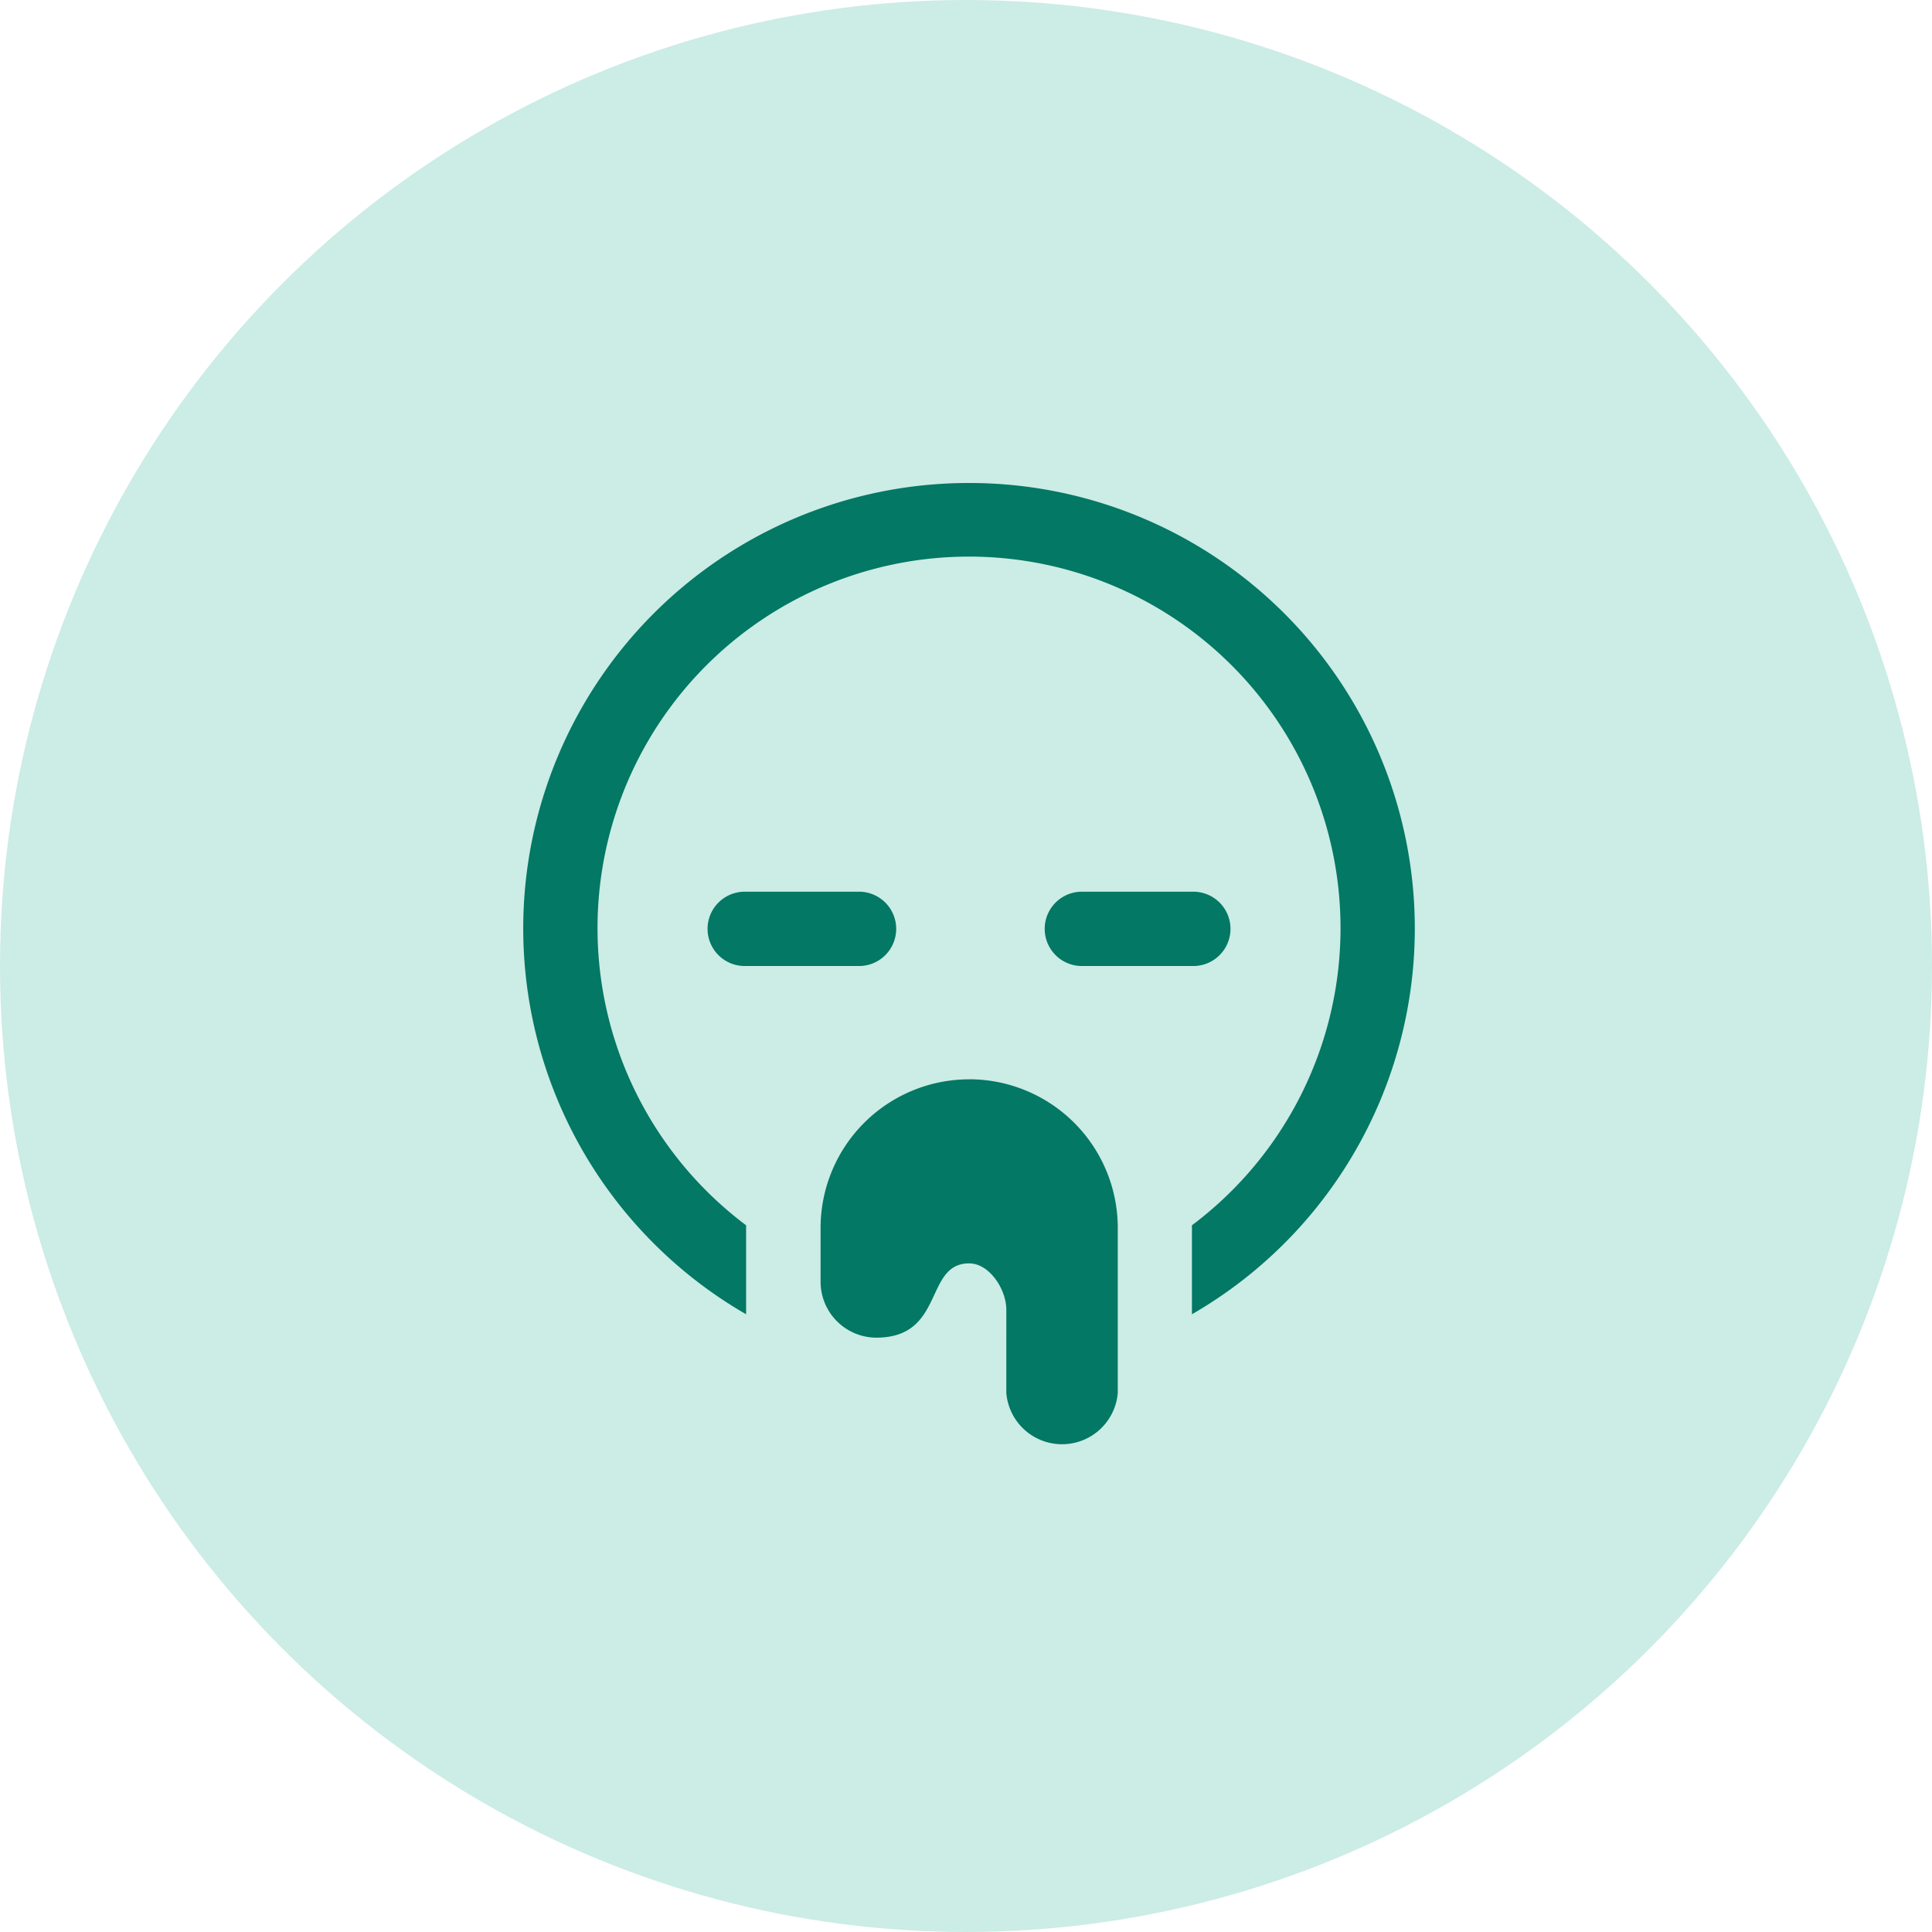
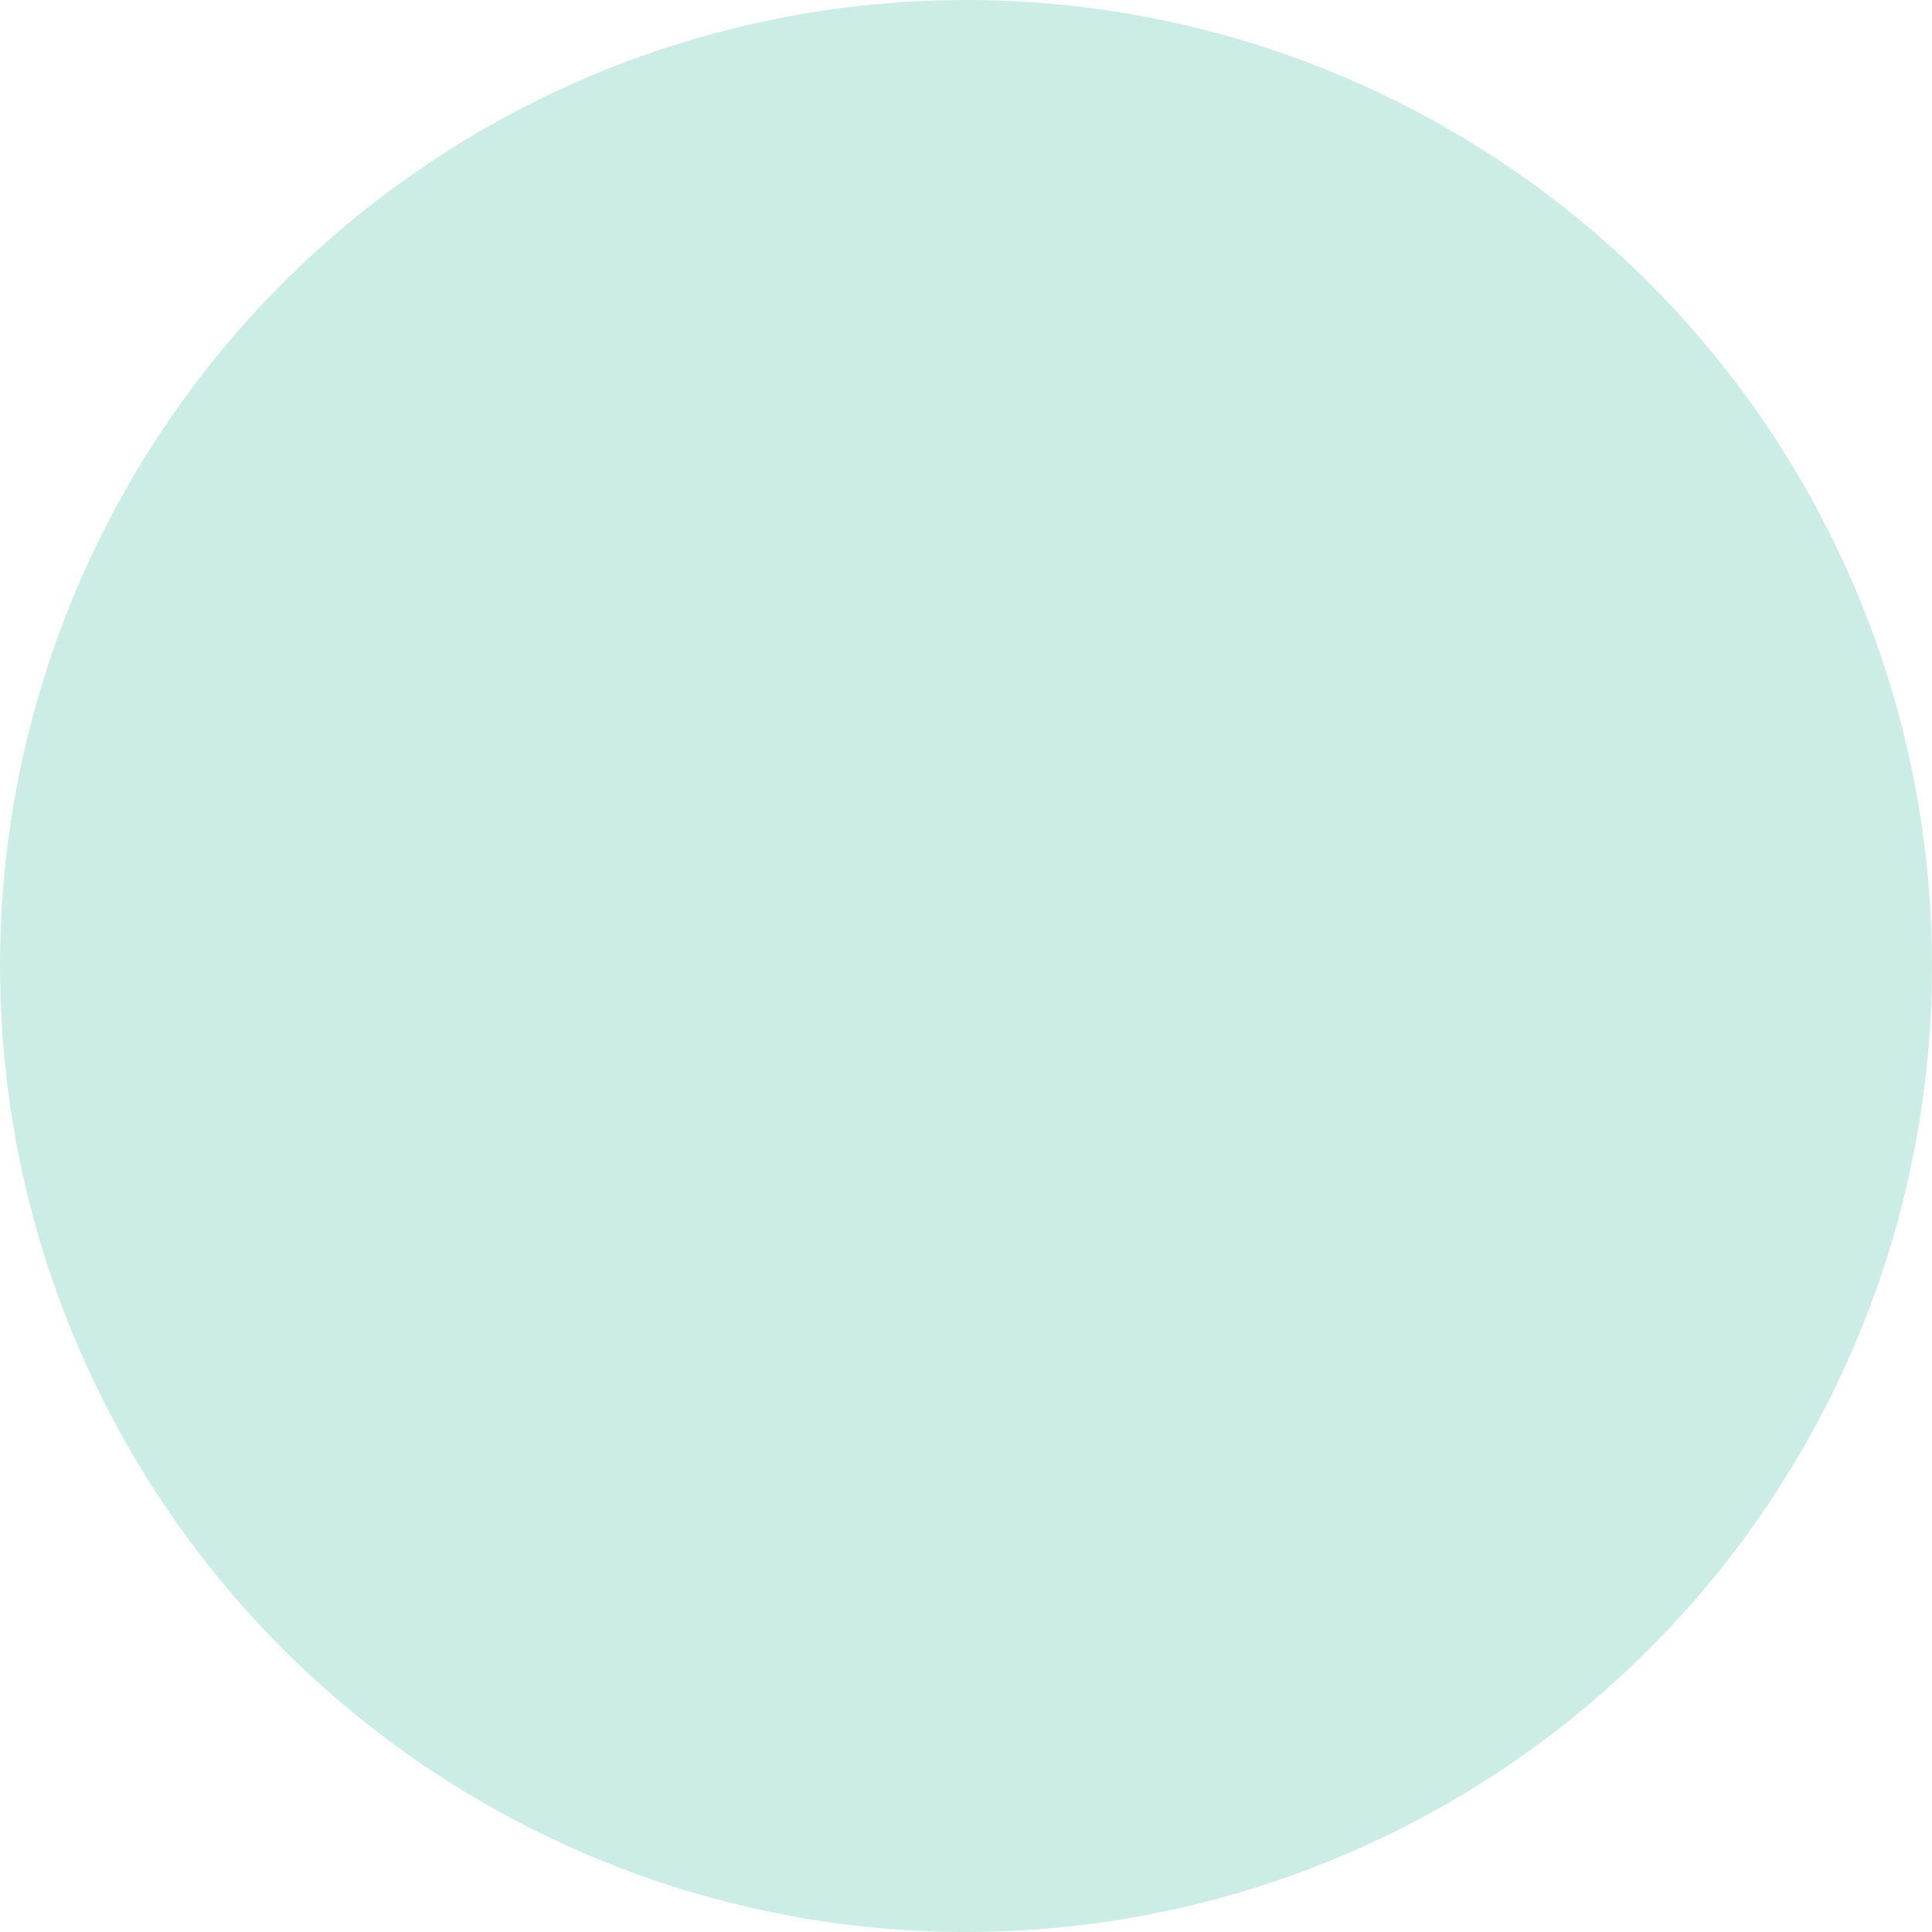
<svg xmlns="http://www.w3.org/2000/svg" width="38" height="38" viewBox="0 0 38 38">
  <g id="Group_1378" data-name="Group 1378" transform="translate(10121 10397)">
    <circle id="Ellipse_102" data-name="Ellipse 102" cx="19" cy="19" r="19" transform="translate(-10121 -10397)" fill="#ccece6" />
-     <path id="Path_198" data-name="Path 198" d="M21.769,12a8.761,8.761,0,0,0-4.386,16.35V26.6a7.307,7.307,0,1,1,8.769,0v1.75A8.761,8.761,0,0,0,21.769,12Zm-4.386,8.039a.731.731,0,1,0,0,1.461h2.194a.731.731,0,1,0,0-1.461Zm6.577,0a.731.731,0,0,0,0,1.461h2.192a.731.731,0,1,0,0-1.461Zm-2.192,3.69a2.924,2.924,0,0,0-2.92,2.886h0v1.1a1.1,1.1,0,0,0,1.095,1.095c1.355,0,.939-1.461,1.827-1.461.4,0,.731.512.731.911V29.9a1.1,1.1,0,0,0,2.192,0V26.614h0a2.924,2.924,0,0,0-2.924-2.886Z" transform="translate(-10123.708 -10399.5)" fill="#037864" />
  </g>
</svg>